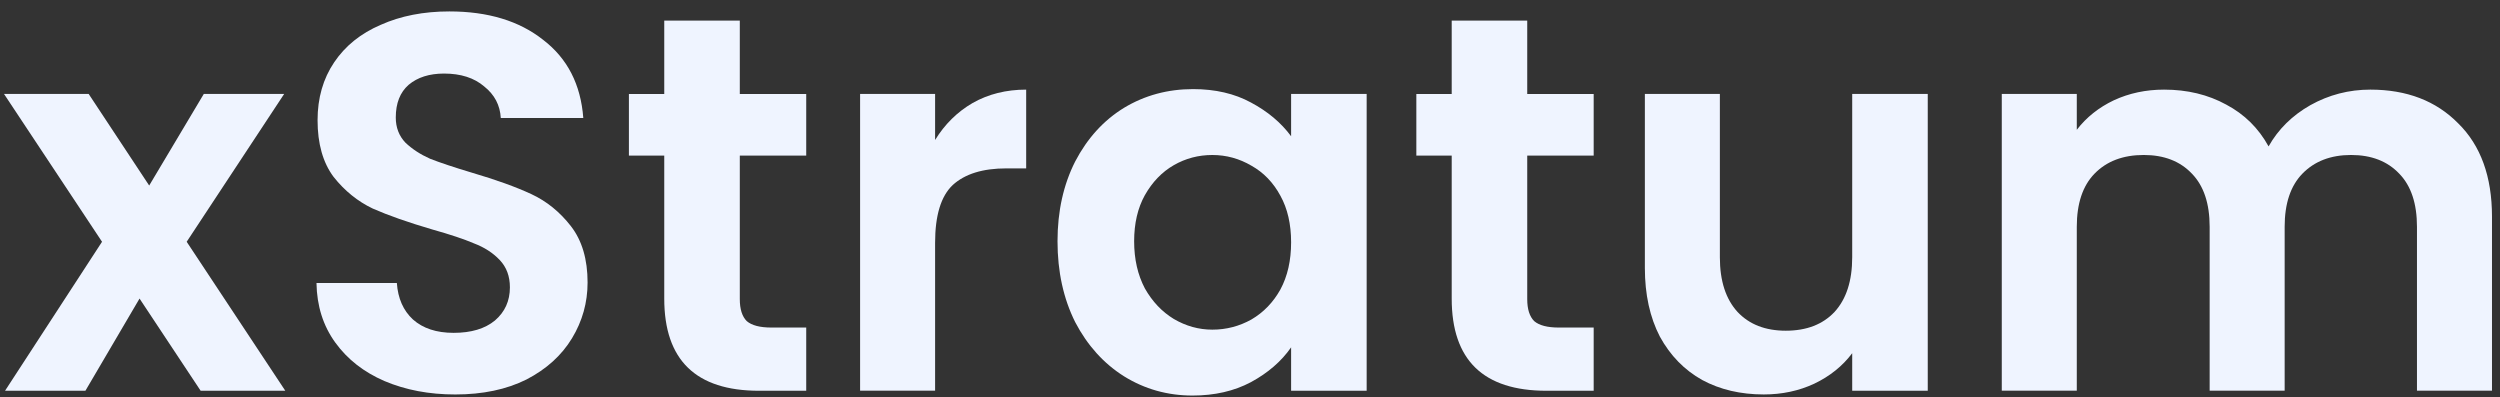
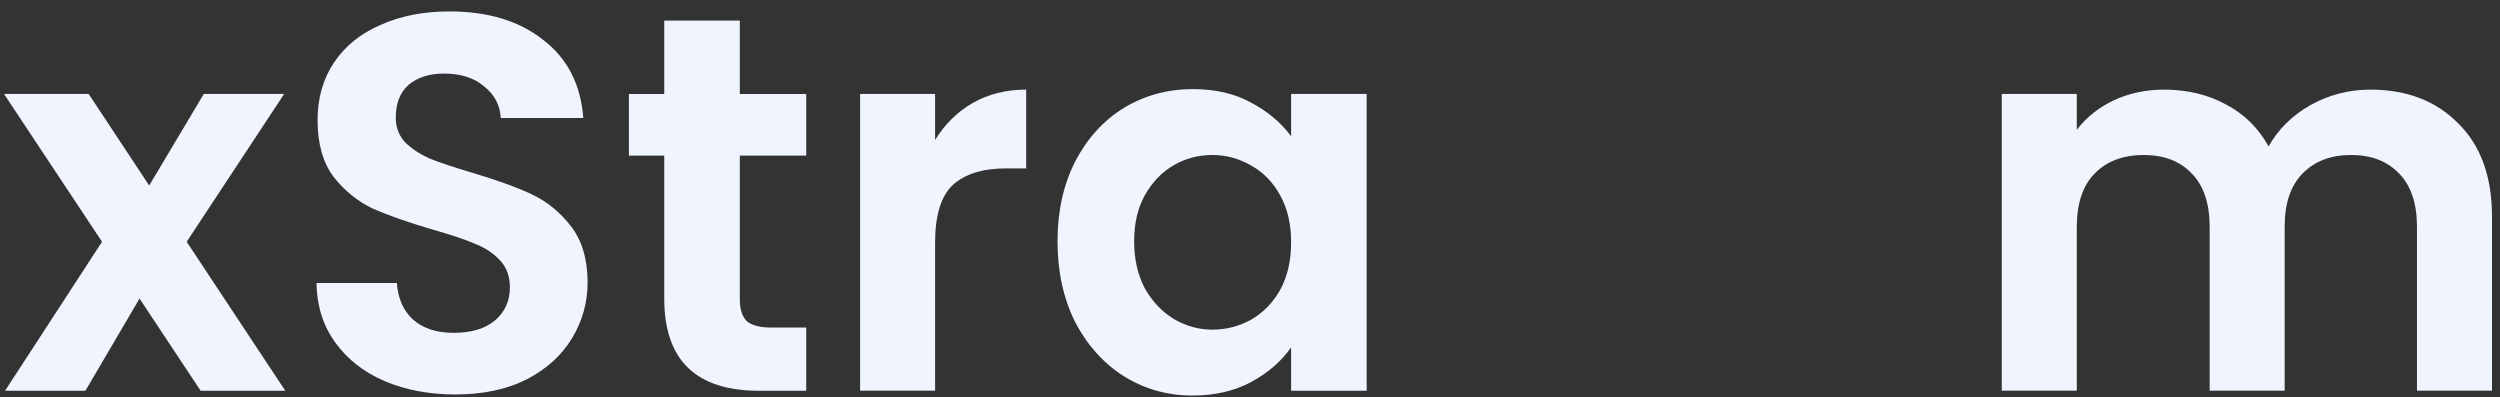
<svg xmlns="http://www.w3.org/2000/svg" width="151" height="24" viewBox="0 0 151 24" fill="none">
  <rect x="0" y="0" width="151" height="24" fill="#333333" stroke="none" />
  <path d="M143.17 5.413C145.371 5.413 147.14 6.093 148.477 7.452C149.836 8.789 150.516 10.666 150.516 13.082V23.598H145.985V13.697C145.985 12.295 145.63 11.227 144.918 10.493C144.206 9.738 143.235 9.361 142.005 9.361C140.776 9.361 139.794 9.738 139.061 10.493C138.349 11.227 137.993 12.295 137.993 13.697V23.598H133.463V13.697C133.463 12.295 133.107 11.227 132.395 10.493C131.683 9.738 130.712 9.361 129.483 9.361C128.231 9.361 127.239 9.738 126.506 10.493C125.794 11.227 125.438 12.295 125.438 13.697V23.598H120.907V5.672H125.438V7.84C126.02 7.085 126.764 6.492 127.67 6.06C128.598 5.629 129.612 5.413 130.712 5.413C132.114 5.413 133.366 5.715 134.466 6.319C135.566 6.902 136.418 7.743 137.022 8.843C137.605 7.808 138.446 6.977 139.546 6.352C140.668 5.726 141.876 5.413 143.17 5.413Z" fill="#EFF4FF" />
-   <path d="M116.436 5.672V23.599H111.873V21.334C111.29 22.11 110.525 22.725 109.575 23.178C108.648 23.609 107.634 23.825 106.534 23.825C105.132 23.825 103.891 23.534 102.812 22.951C101.734 22.348 100.882 21.474 100.256 20.331C99.652 19.166 99.35 17.785 99.35 16.189V5.672H103.88V15.541C103.88 16.965 104.236 18.065 104.948 18.842C105.66 19.597 106.631 19.975 107.86 19.975C109.112 19.975 110.093 19.597 110.805 18.842C111.517 18.065 111.873 16.965 111.873 15.541V5.672H116.436Z" fill="#EFF4FF" />
-   <path d="M92.245 9.397V18.069C92.245 18.673 92.385 19.116 92.666 19.396C92.968 19.655 93.464 19.784 94.154 19.784H96.258V23.602H93.41C89.592 23.602 87.683 21.747 87.683 18.037V9.397H85.547V5.676H87.683V1.243H92.245V5.676H96.258V9.397H92.245Z" fill="#EFF4FF" />
  <path d="M63.874 14.572C63.874 12.76 64.231 11.153 64.942 9.751C65.676 8.348 66.657 7.27 67.887 6.515C69.138 5.76 70.53 5.382 72.061 5.382C73.399 5.382 74.564 5.652 75.556 6.191C76.57 6.731 77.379 7.41 77.983 8.23V5.674H82.546V23.6H77.983V20.979C77.4 21.82 76.591 22.521 75.556 23.082C74.542 23.621 73.366 23.891 72.029 23.891C70.519 23.891 69.138 23.503 67.887 22.726C66.657 21.95 65.676 20.86 64.942 19.458C64.231 18.034 63.874 16.406 63.874 14.572ZM77.983 14.637C77.983 13.537 77.767 12.598 77.336 11.822C76.904 11.023 76.322 10.419 75.588 10.009C74.855 9.578 74.067 9.362 73.226 9.362C72.385 9.362 71.608 9.567 70.896 9.977C70.184 10.387 69.602 10.991 69.149 11.789C68.718 12.566 68.502 13.493 68.502 14.572C68.502 15.651 68.718 16.6 69.149 17.419C69.602 18.218 70.184 18.832 70.896 19.264C71.63 19.695 72.406 19.911 73.226 19.911C74.067 19.911 74.855 19.706 75.588 19.296C76.322 18.865 76.904 18.261 77.336 17.484C77.767 16.686 77.983 15.737 77.983 14.637Z" fill="#EFF4FF" />
  <path d="M56.48 8.455C57.063 7.506 57.818 6.761 58.745 6.222C59.695 5.683 60.773 5.413 61.981 5.413V10.17H60.784C59.36 10.17 58.282 10.504 57.548 11.173C56.836 11.842 56.48 13.007 56.48 14.668V23.598H51.95V5.672H56.48V8.455Z" fill="#EFF4FF" />
  <path d="M44.684 9.397V18.069C44.684 18.673 44.824 19.116 45.105 19.396C45.407 19.655 45.903 19.784 46.593 19.784H48.696V23.602H45.849C42.03 23.602 40.121 21.747 40.121 18.037V9.397H37.986V5.676H40.121V1.243H44.684V5.676H48.696V9.397H44.684Z" fill="#EFF4FF" />
  <path d="M27.497 23.826C25.922 23.826 24.498 23.556 23.226 23.017C21.975 22.477 20.982 21.701 20.249 20.687C19.515 19.673 19.138 18.476 19.116 17.095H23.97C24.035 18.023 24.358 18.756 24.941 19.296C25.545 19.835 26.365 20.104 27.4 20.104C28.457 20.104 29.288 19.856 29.892 19.36C30.496 18.843 30.798 18.174 30.798 17.354C30.798 16.685 30.593 16.135 30.183 15.704C29.773 15.272 29.255 14.938 28.63 14.701C28.026 14.442 27.184 14.161 26.106 13.859C24.639 13.428 23.442 13.007 22.514 12.597C21.608 12.166 20.82 11.53 20.152 10.688C19.505 9.825 19.181 8.682 19.181 7.258C19.181 5.921 19.515 4.756 20.184 3.764C20.853 2.771 21.791 2.016 22.999 1.499C24.207 0.959 25.588 0.69 27.141 0.69C29.471 0.69 31.359 1.261 32.804 2.405C34.271 3.526 35.08 5.101 35.231 7.129H30.248C30.204 6.352 29.87 5.716 29.244 5.22C28.64 4.702 27.831 4.443 26.818 4.443C25.933 4.443 25.221 4.67 24.682 5.123C24.164 5.576 23.905 6.234 23.905 7.097C23.905 7.701 24.099 8.208 24.488 8.617C24.898 9.006 25.394 9.329 25.976 9.588C26.58 9.825 27.422 10.106 28.5 10.429C29.967 10.861 31.164 11.292 32.092 11.724C33.02 12.155 33.818 12.802 34.487 13.665C35.155 14.528 35.49 15.661 35.49 17.063C35.49 18.271 35.177 19.393 34.551 20.428C33.926 21.463 33.009 22.294 31.801 22.92C30.593 23.524 29.158 23.826 27.497 23.826Z" fill="#EFF4FF" />
  <path d="M12.117 23.599L8.428 18.033L5.16 23.599H0.306L6.163 14.603L0.241 5.672H5.354L9.011 11.206L12.311 5.672H17.165L11.276 14.603L17.23 23.599H12.117Z" fill="#EFF4FF" />
</svg>